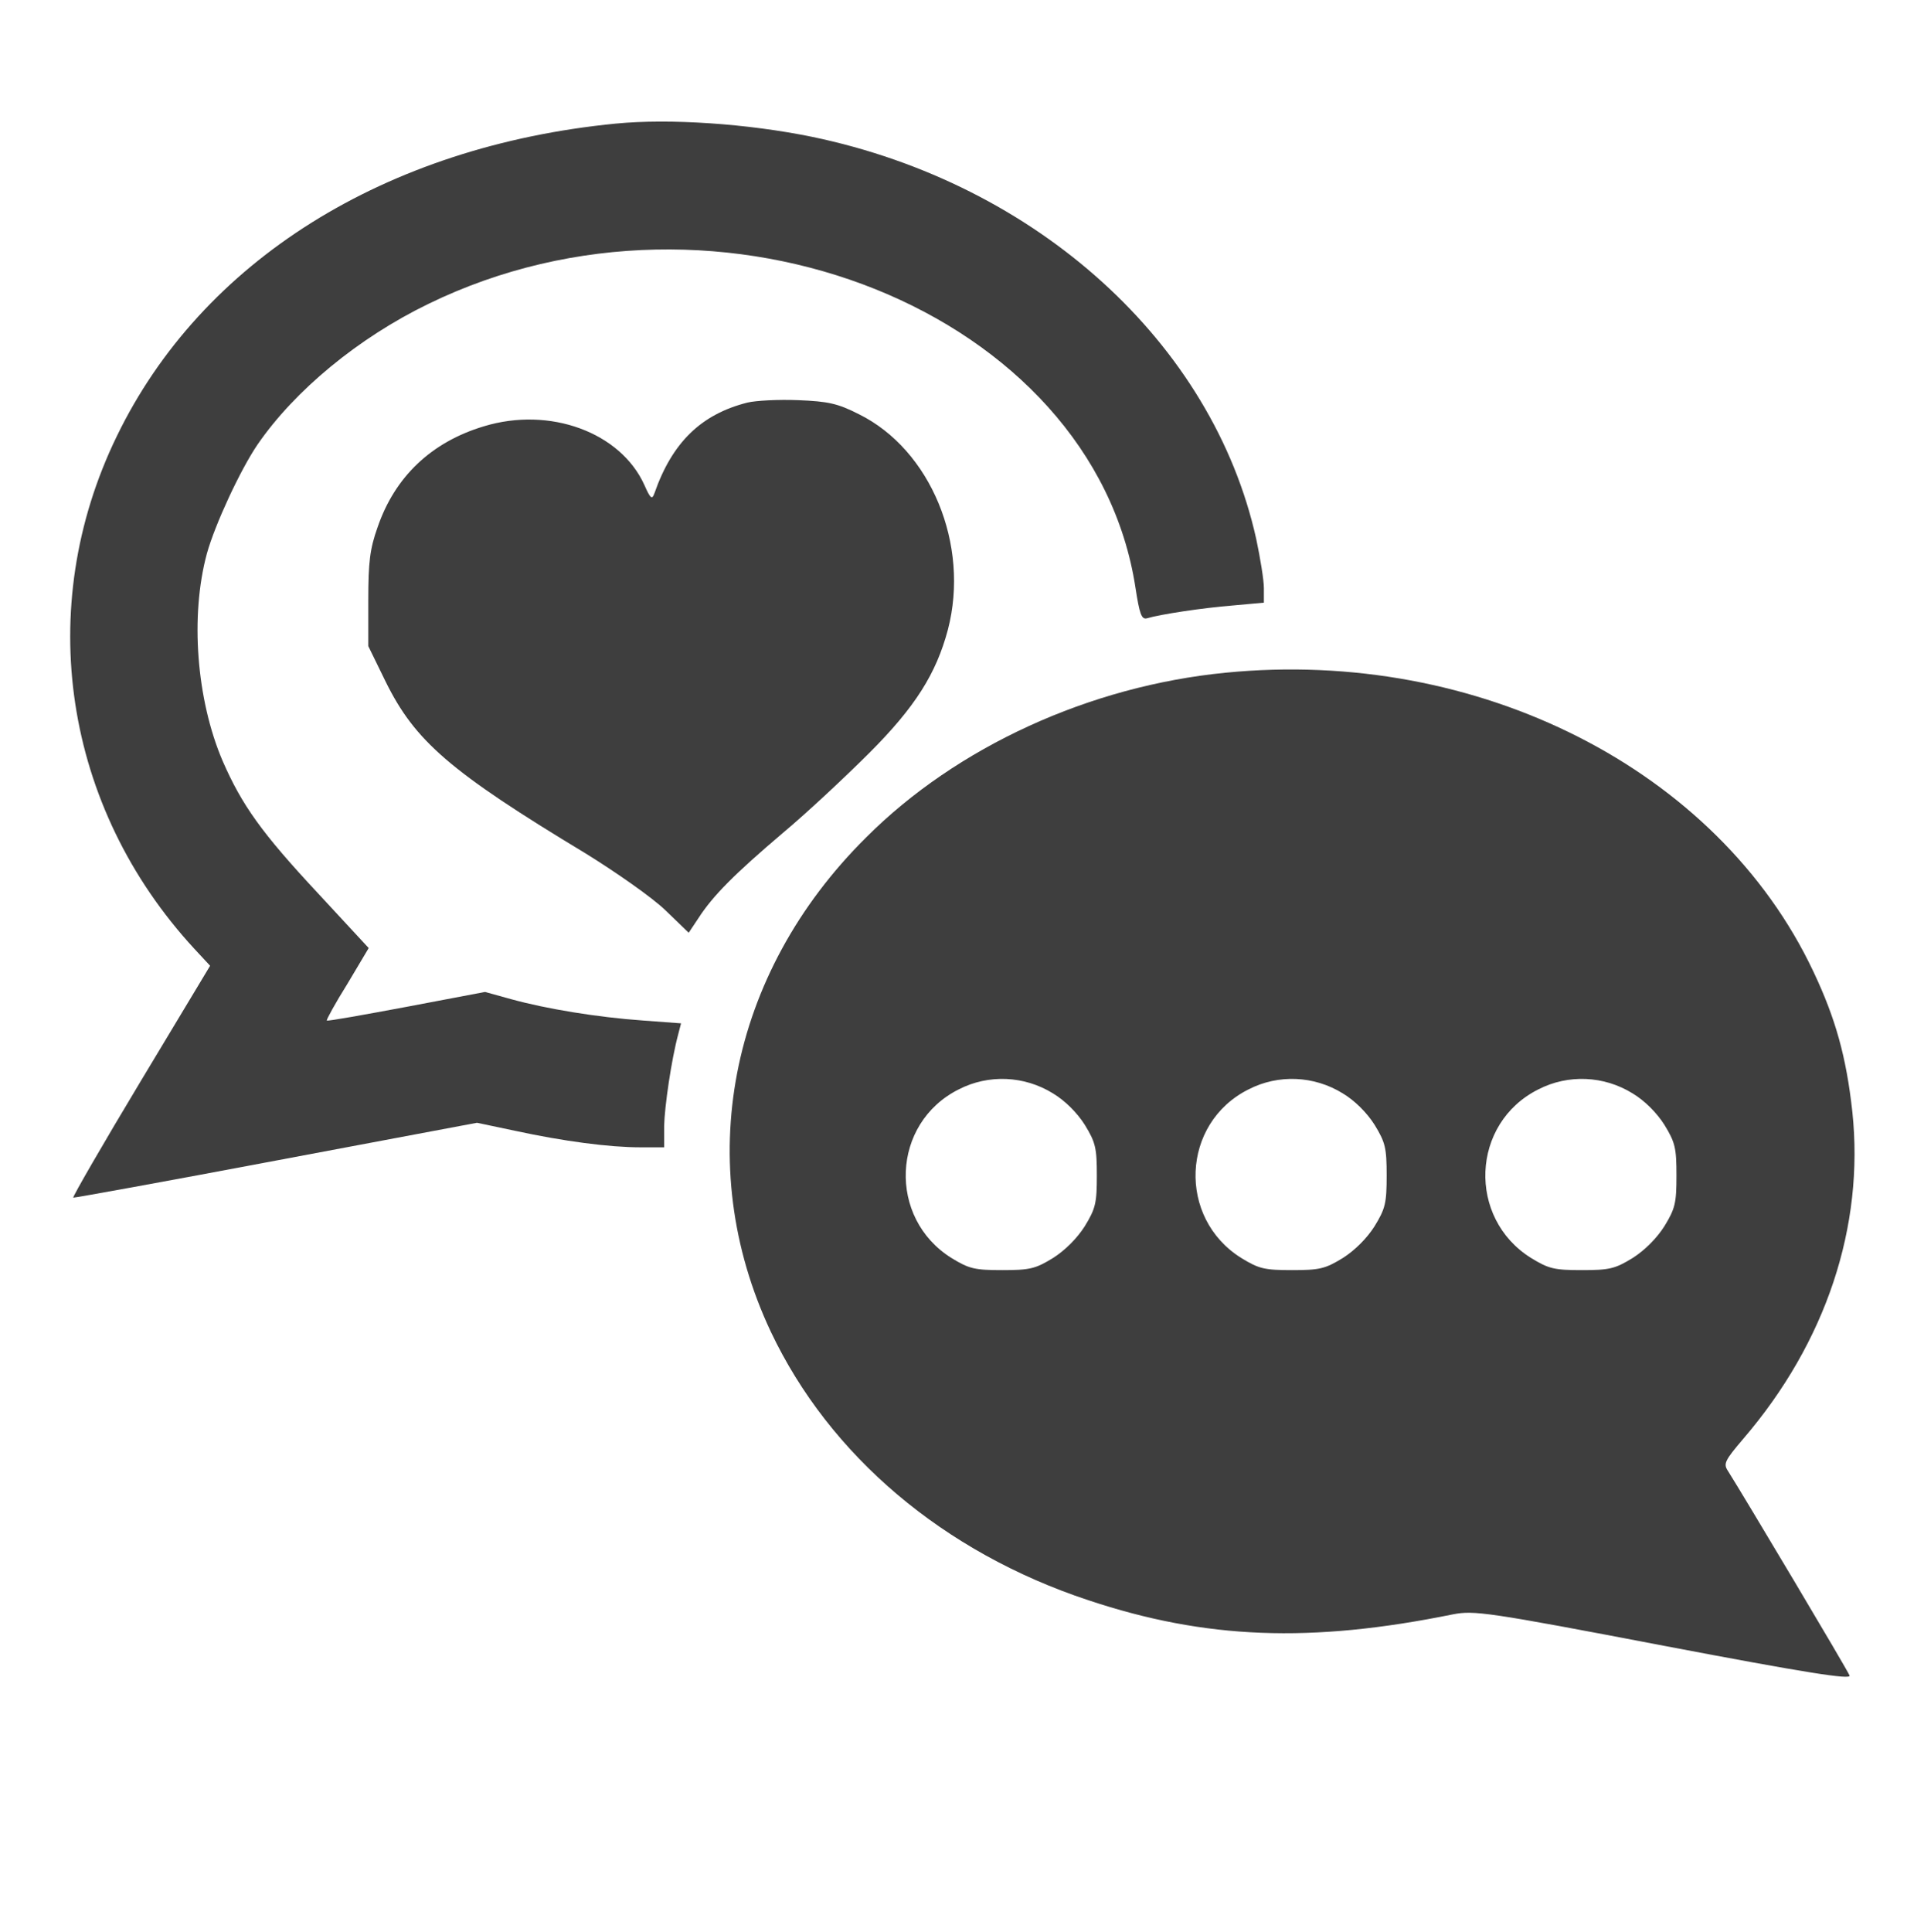
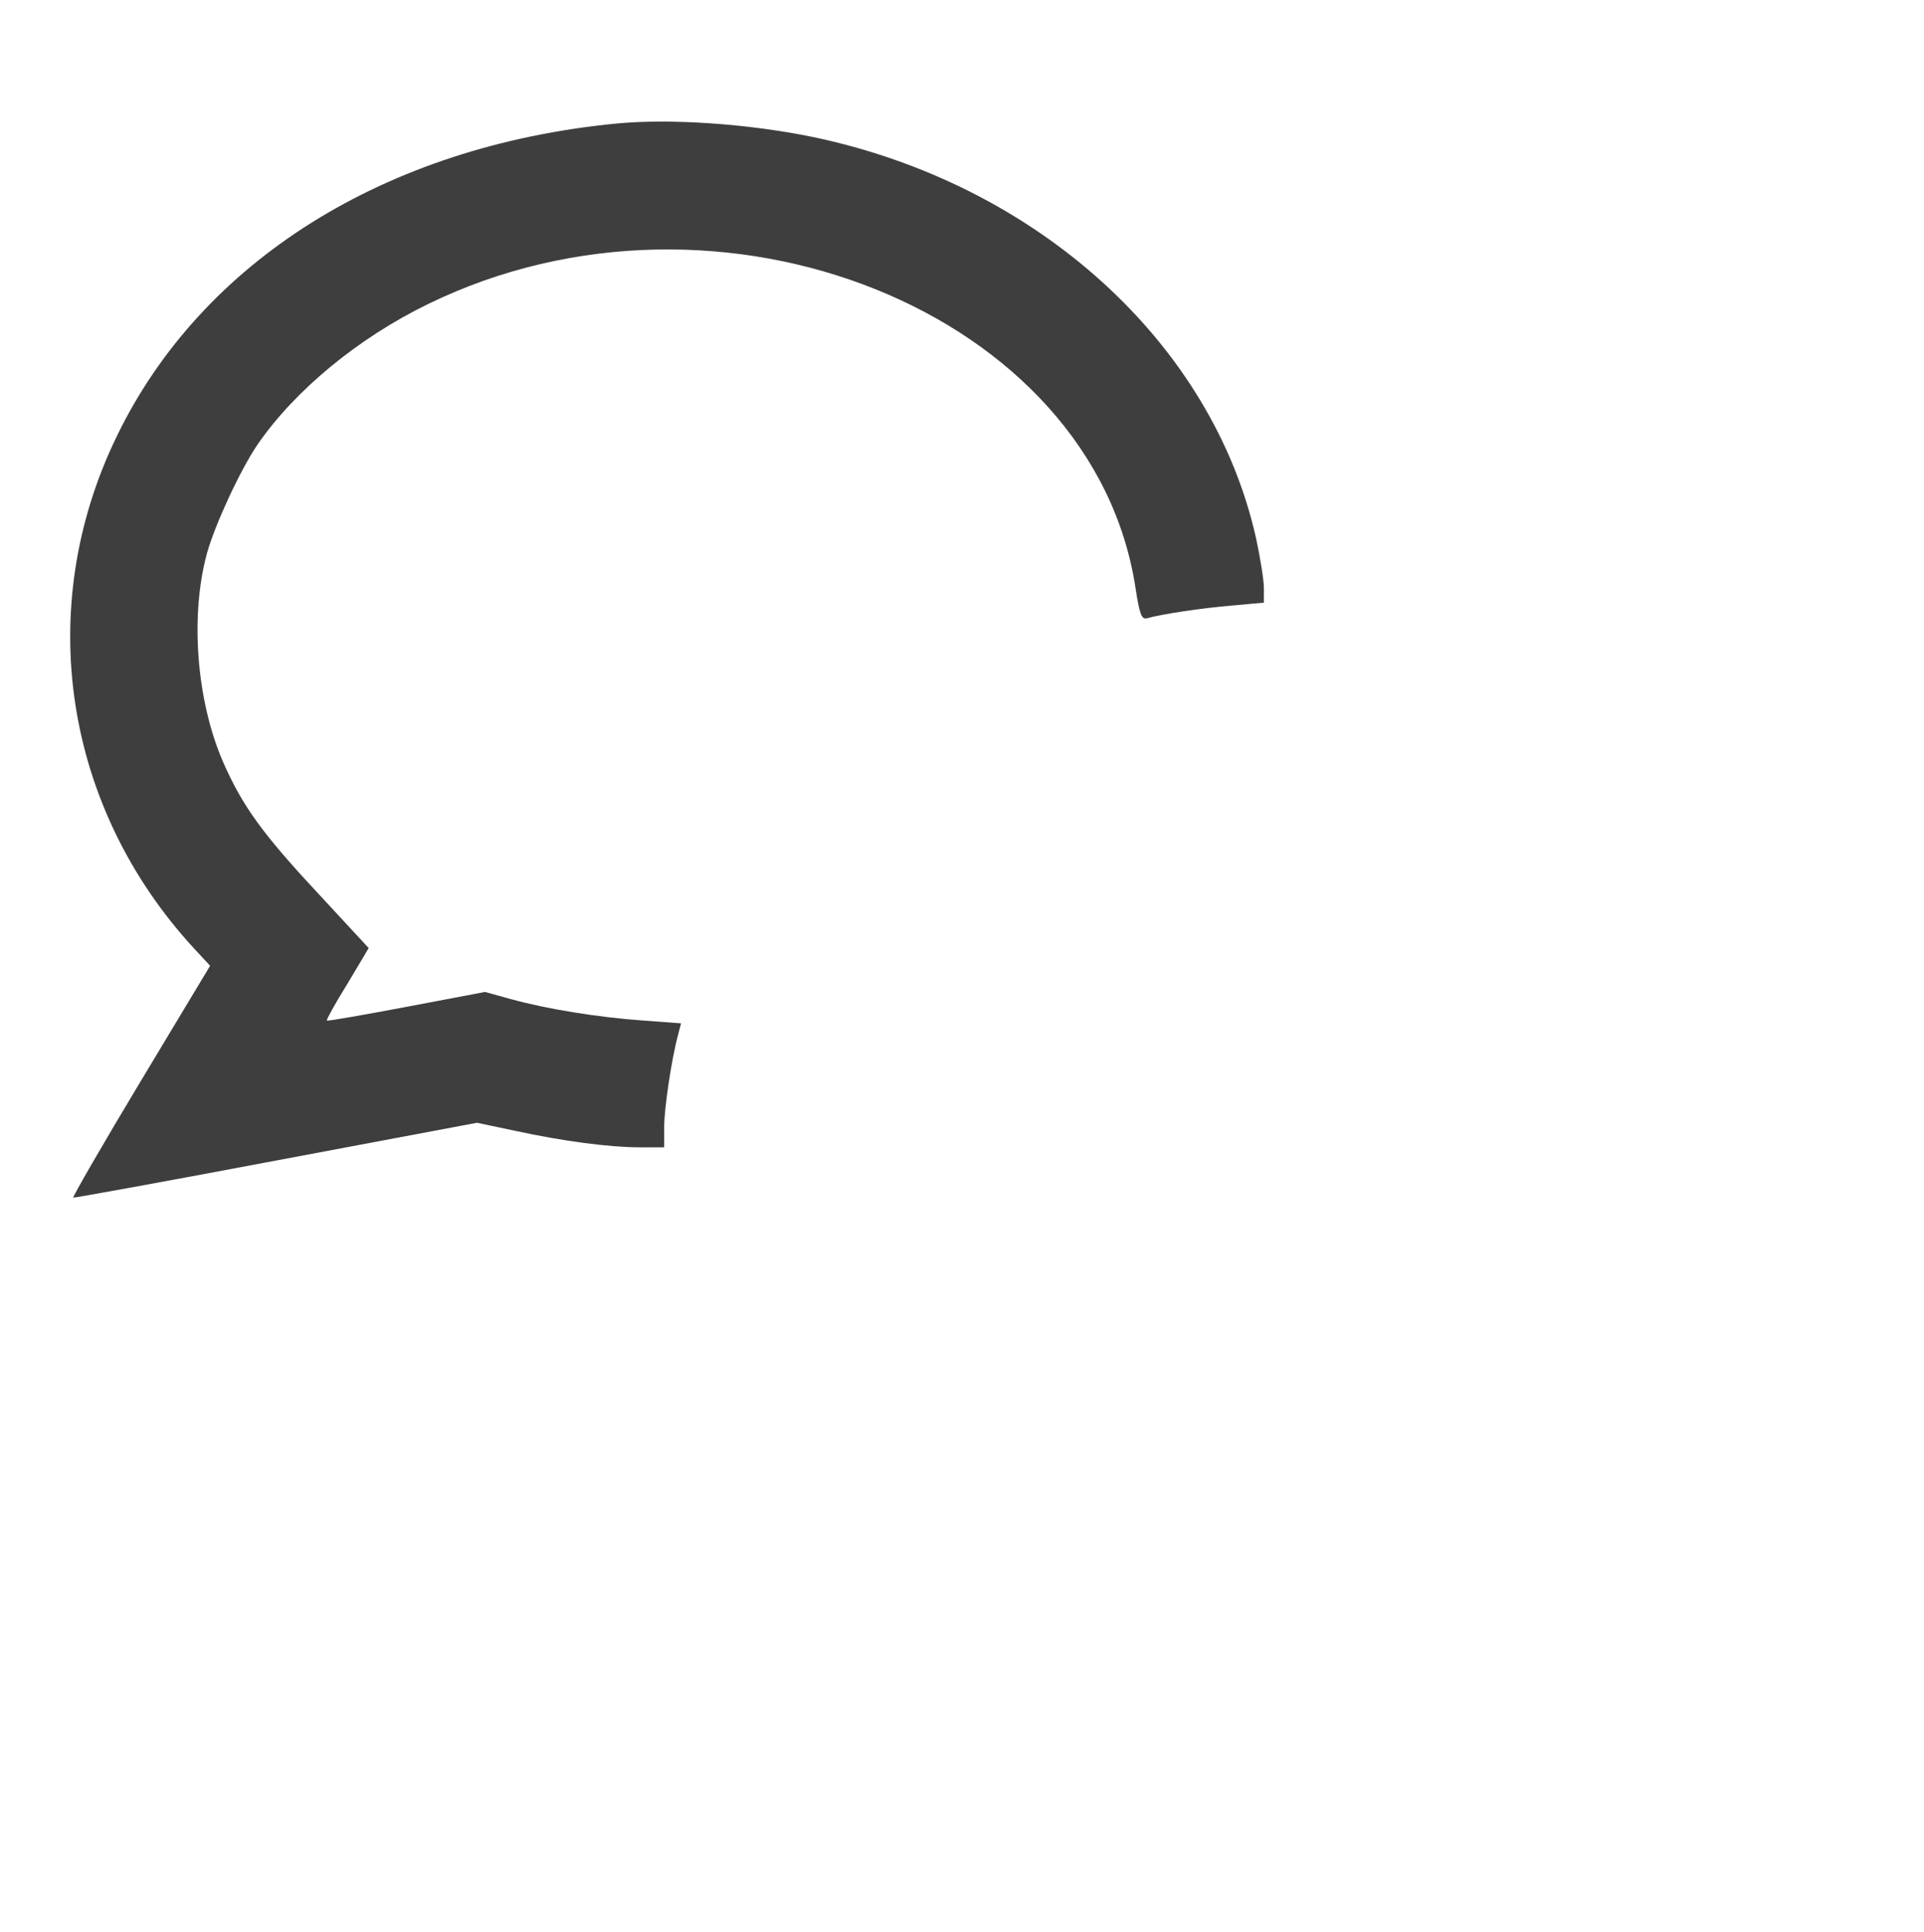
<svg xmlns="http://www.w3.org/2000/svg" version="1.0" width="478pt" height="480pt" viewBox="0 0 478 480" preserveAspectRatio="xMidYMid meet">
  <g transform="translate(0,480) scale(0.1,-0.1)" fill="#3E3E3E" stroke="none">
    <path d="M1530 4493 c-573 -56 -1029 -341 -1240 -777 -207 -426 -132 -921 193 -1273 l39 -42 -172 -286 c-95 -158 -170 -288 -168 -290 1 -1 228 40 503 92 l500 94 95 -20 c120 -26 234 -41 311 -41 l59 0 0 53 c1 48 18 165 35 228 l7 27 -94 7 c-114 8 -241 29 -328 53 l-65 18 -195 -37 c-107 -20 -196 -36 -198 -34 -2 1 21 43 51 91 l53 89 -125 135 c-141 151 -190 220 -238 330 -65 152 -81 360 -39 515 20 72 83 208 126 271 93 135 251 265 424 349 724 353 1652 -20 1757 -705 10 -65 15 -79 28 -76 33 10 139 26 214 32 l77 7 0 36 c0 20 -9 75 -19 122 -108 487 -545 883 -1103 999 -161 33 -355 46 -488 33z" />
-     <path d="M1857 3800 c-115 -29 -187 -99 -231 -225 -6 -17 -10 -14 -25 20 -59 131 -235 196 -399 146 -130 -39 -221 -125 -264 -251 -19 -53 -23 -87 -23 -180 l0 -115 43 -88 c73 -148 159 -223 497 -427 76 -47 166 -110 198 -141 l58 -56 24 36 c36 56 90 110 210 212 61 51 157 141 215 199 114 114 166 197 195 306 55 211 -43 447 -221 535 -53 27 -77 32 -151 35 -49 2 -105 -1 -126 -6z" />
-     <path d="M3045 3129 c-338 -33 -668 -184 -893 -409 -343 -340 -433 -812 -237 -1228 146 -308 429 -548 789 -667 291 -97 552 -107 906 -35 52 10 84 6 523 -78 357 -68 467 -85 462 -74 -4 12 -264 448 -302 508 -12 18 -8 26 38 80 206 240 301 528 271 812 -15 137 -42 233 -97 349 -237 502 -833 804 -1460 742z m-429 -1045 c30 -18 60 -48 79 -78 27 -44 30 -58 30 -126 0 -68 -3 -82 -30 -126 -19 -30 -49 -60 -79 -79 -44 -27 -58 -30 -126 -30 -68 0 -82 3 -126 30 -159 99 -150 335 18 419 74 38 163 34 234 -10z m720 0 c30 -18 60 -48 79 -78 27 -44 30 -58 30 -126 0 -68 -3 -82 -30 -126 -19 -30 -49 -60 -79 -79 -44 -27 -58 -30 -126 -30 -68 0 -82 3 -126 30 -159 99 -150 335 18 419 74 38 163 34 234 -10z m720 0 c30 -18 60 -48 79 -78 27 -44 30 -58 30 -126 0 -68 -3 -82 -30 -126 -19 -30 -49 -60 -79 -79 -44 -27 -58 -30 -126 -30 -68 0 -82 3 -126 30 -159 99 -150 335 18 419 74 38 163 34 234 -10z" />
  </g>
</svg>